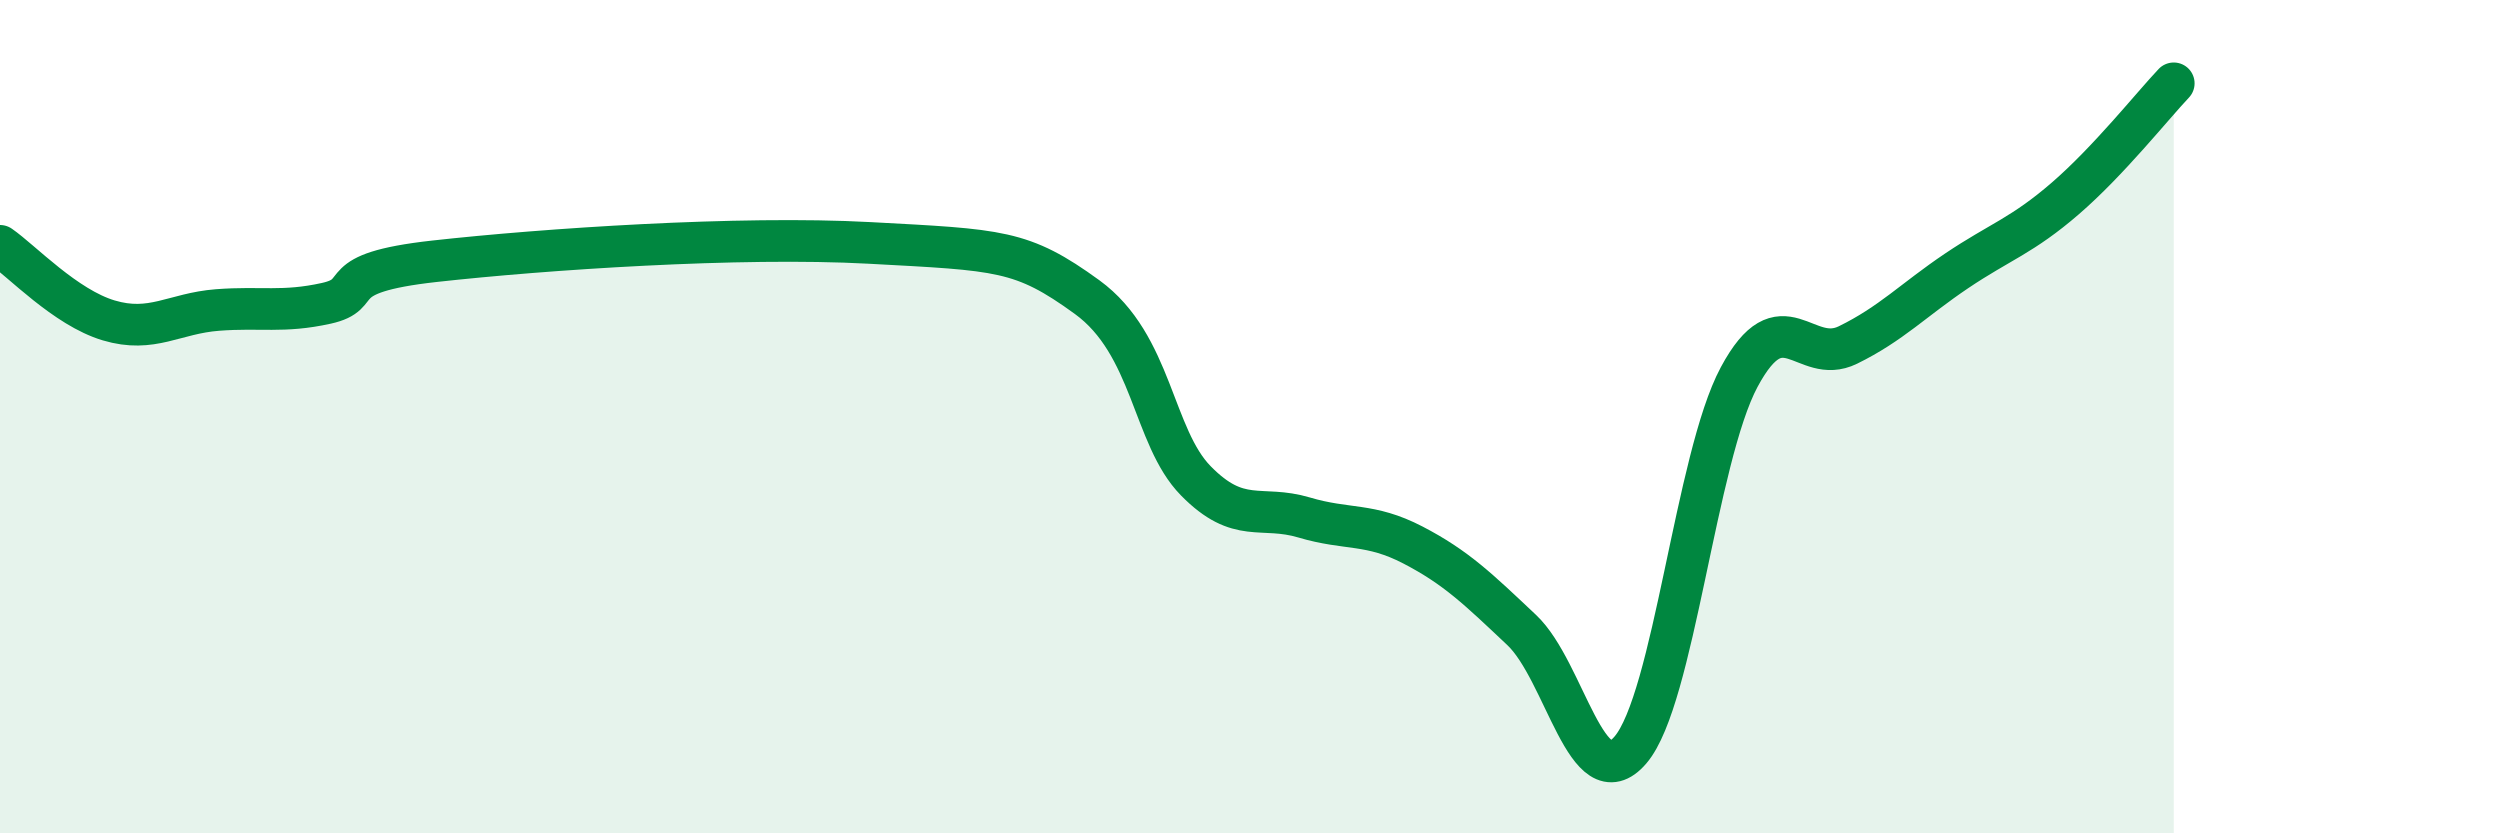
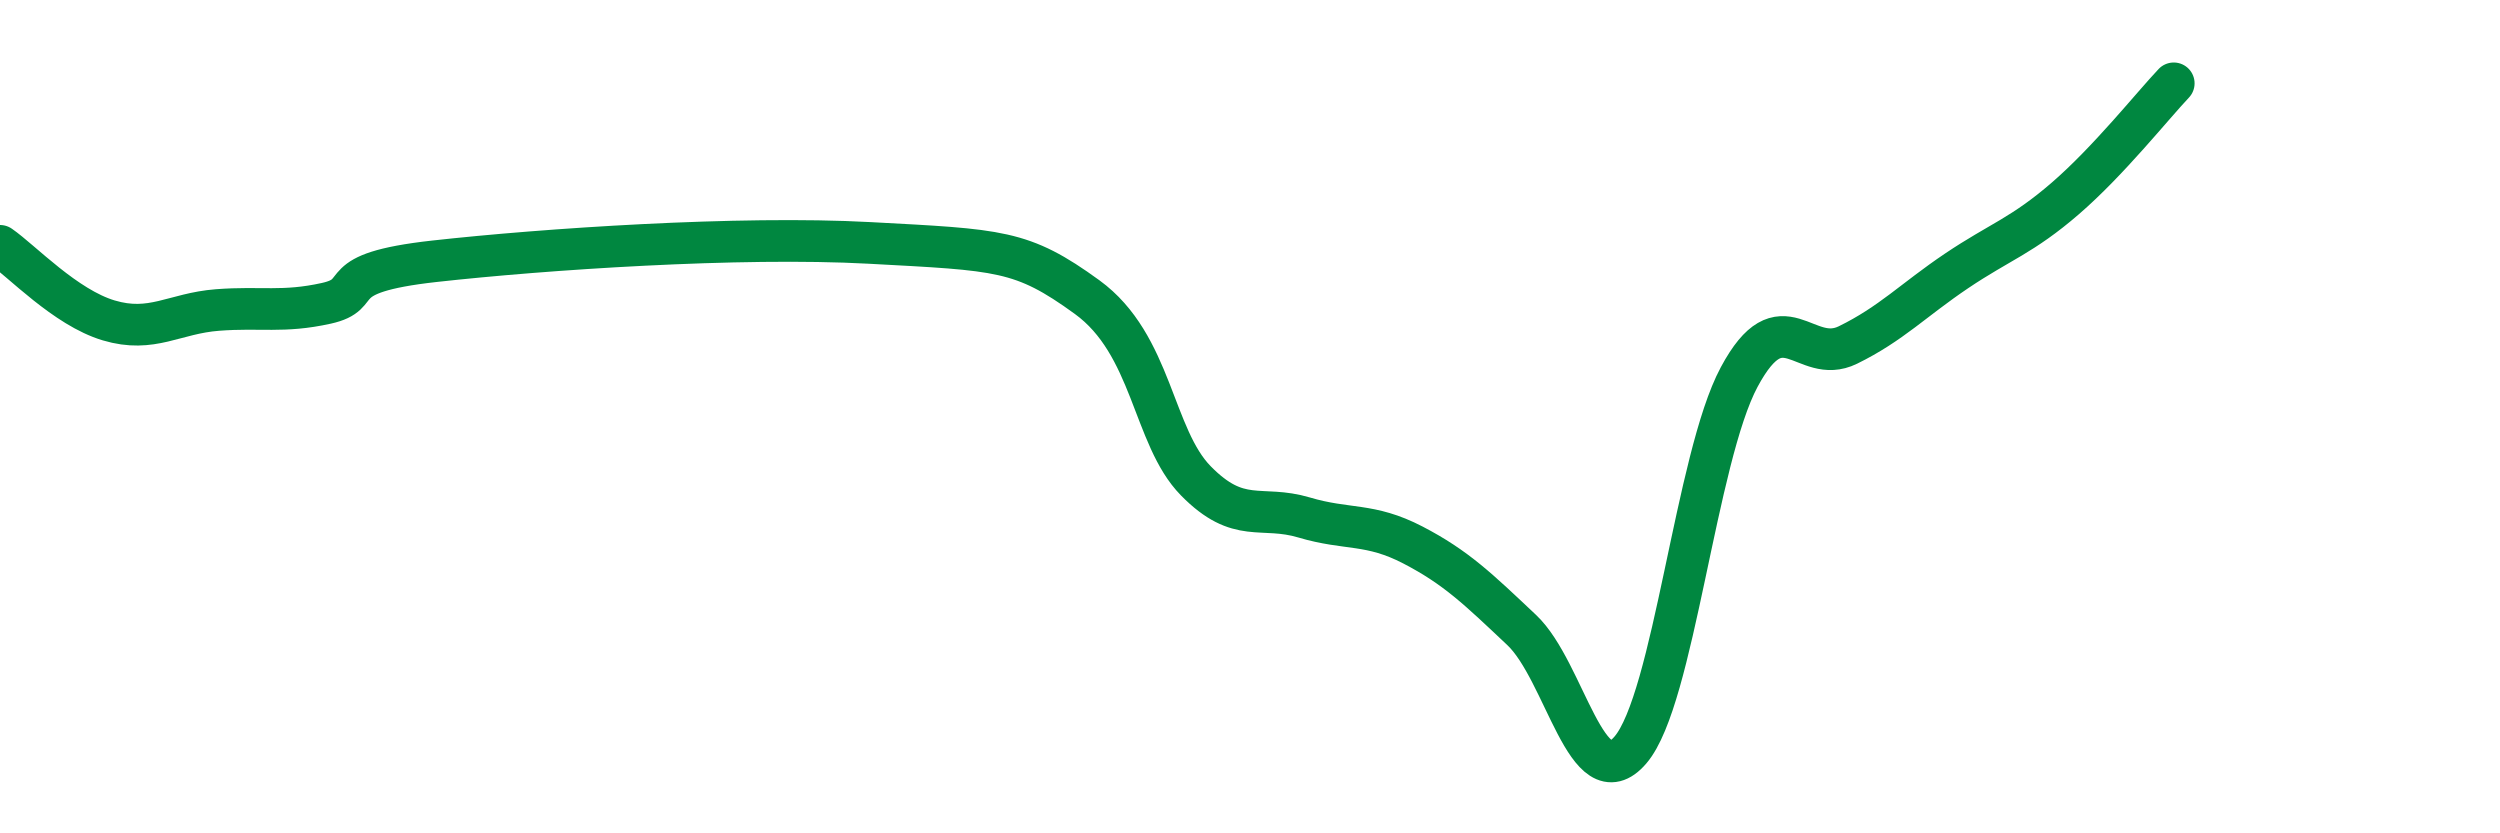
<svg xmlns="http://www.w3.org/2000/svg" width="60" height="20" viewBox="0 0 60 20">
-   <path d="M 0,5.9 C 0.52,6.26 1.57,7.38 2.61,7.69 C 3.65,8 4.18,7.52 5.22,7.44 C 6.26,7.36 6.79,7.51 7.83,7.28 C 8.87,7.05 7.82,6.56 10.43,6.27 C 13.04,5.98 17.74,5.66 20.87,5.83 C 24,6 24.52,5.99 26.09,7.13 C 27.66,8.27 27.66,10.48 28.7,11.54 C 29.74,12.6 30.26,12.11 31.3,12.42 C 32.34,12.73 32.87,12.54 33.91,13.08 C 34.95,13.62 35.48,14.14 36.52,15.12 C 37.56,16.1 38.09,19.21 39.13,18 C 40.17,16.79 40.7,10.99 41.74,9.05 C 42.78,7.11 43.31,8.79 44.35,8.28 C 45.39,7.77 45.92,7.2 46.96,6.5 C 48,5.8 48.53,5.66 49.57,4.76 C 50.61,3.86 51.65,2.55 52.17,2L52.17 20L0 20Z" fill="#008740" opacity="0.1" stroke-linecap="round" stroke-linejoin="round" />
  <path d="M 0,5.9 C 0.52,6.26 1.57,7.38 2.61,7.69 C 3.65,8 4.18,7.52 5.22,7.44 C 6.26,7.36 6.79,7.51 7.83,7.28 C 8.87,7.05 7.82,6.56 10.43,6.27 C 13.04,5.98 17.74,5.66 20.87,5.83 C 24,6 24.52,5.99 26.09,7.13 C 27.66,8.27 27.66,10.48 28.7,11.54 C 29.74,12.6 30.26,12.11 31.3,12.42 C 32.34,12.73 32.87,12.54 33.91,13.08 C 34.95,13.62 35.48,14.14 36.52,15.12 C 37.56,16.1 38.09,19.21 39.13,18 C 40.17,16.79 40.7,10.99 41.74,9.05 C 42.78,7.11 43.31,8.79 44.35,8.28 C 45.39,7.77 45.92,7.2 46.96,6.5 C 48,5.8 48.53,5.66 49.57,4.76 C 50.61,3.86 51.65,2.55 52.17,2" stroke="#008740" stroke-width="1" fill="none" stroke-linecap="round" stroke-linejoin="round" />
</svg>